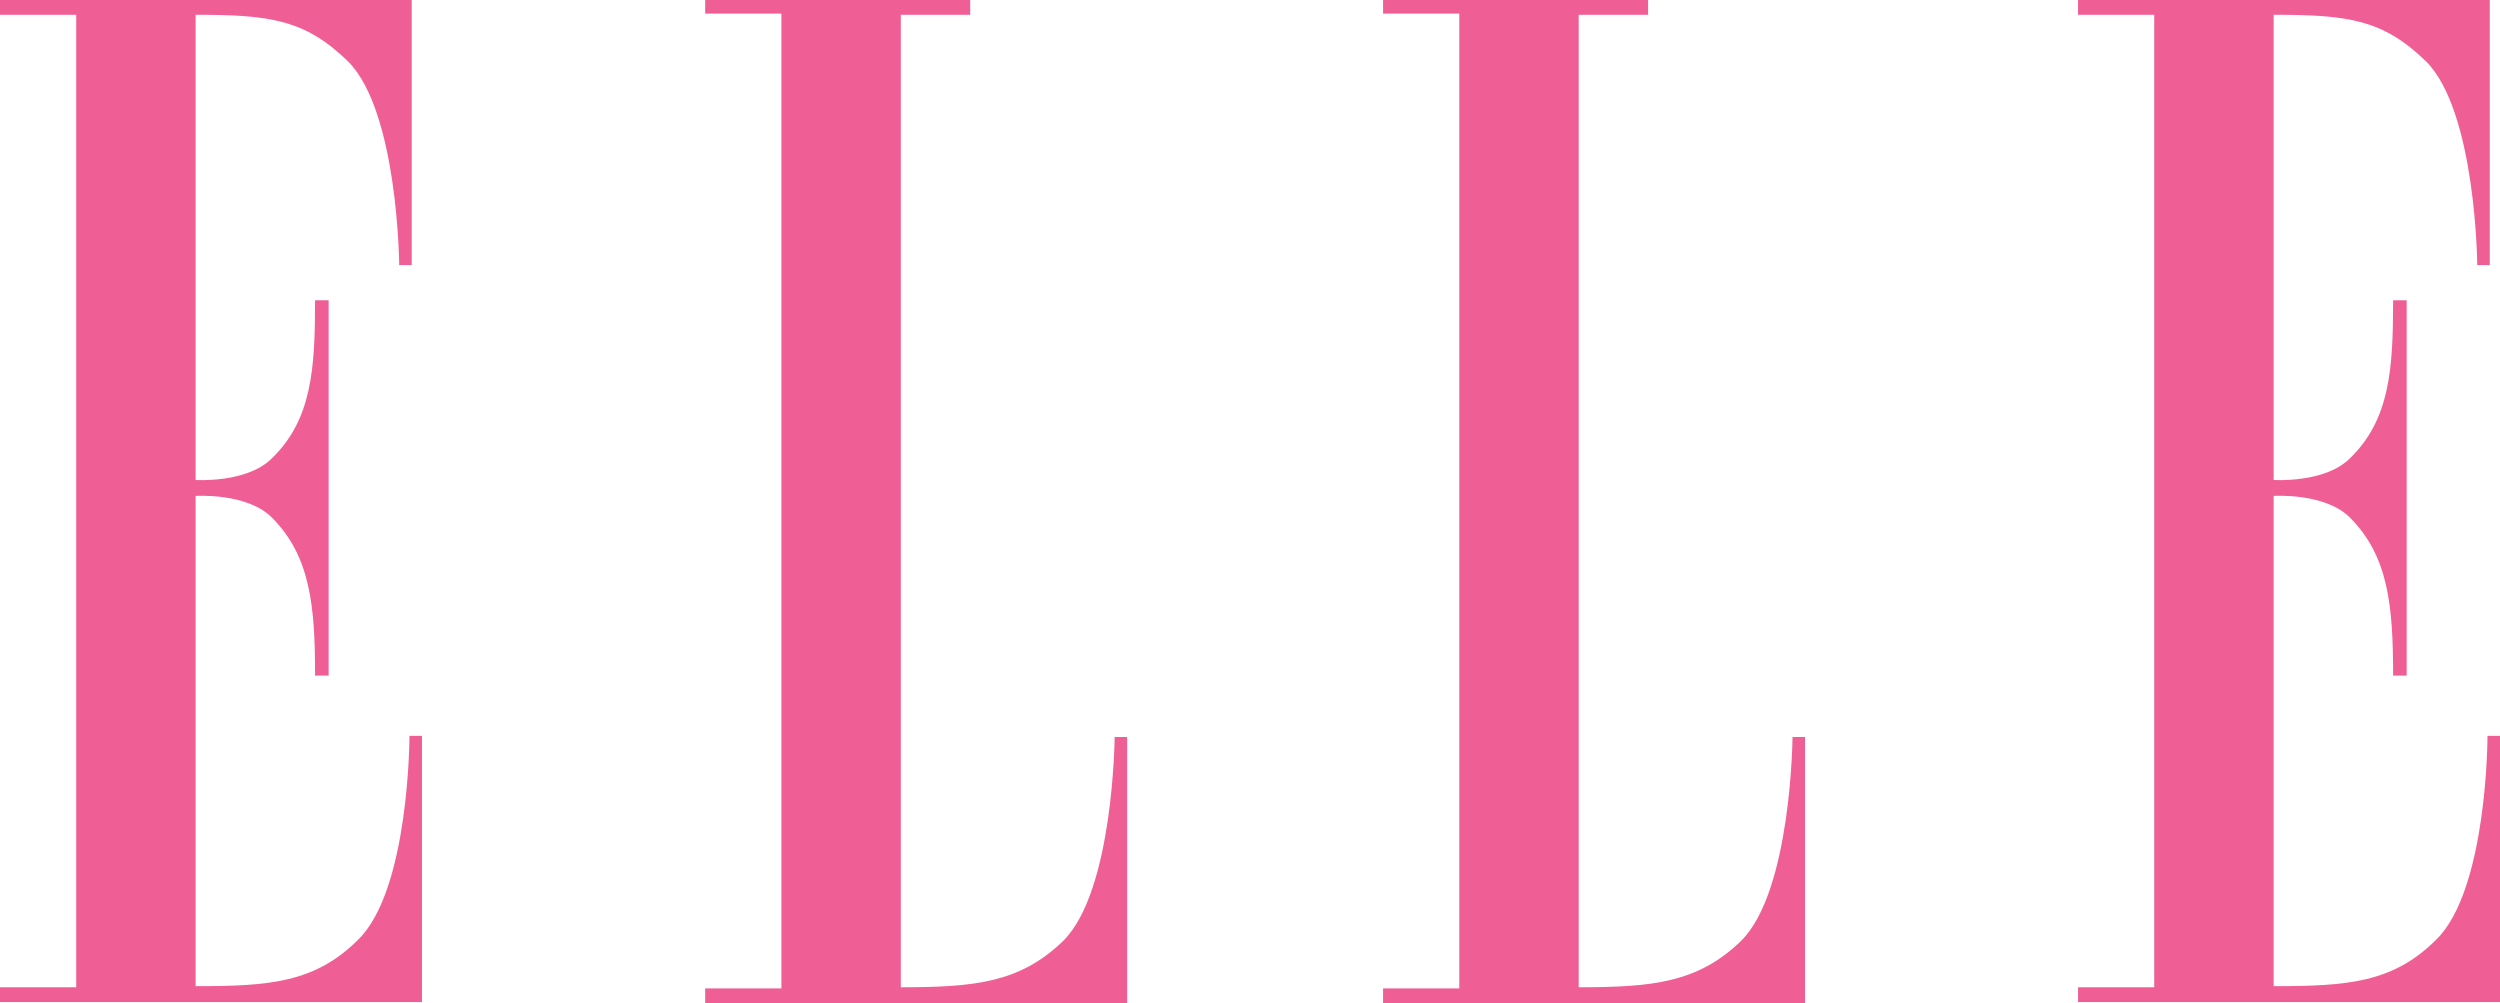
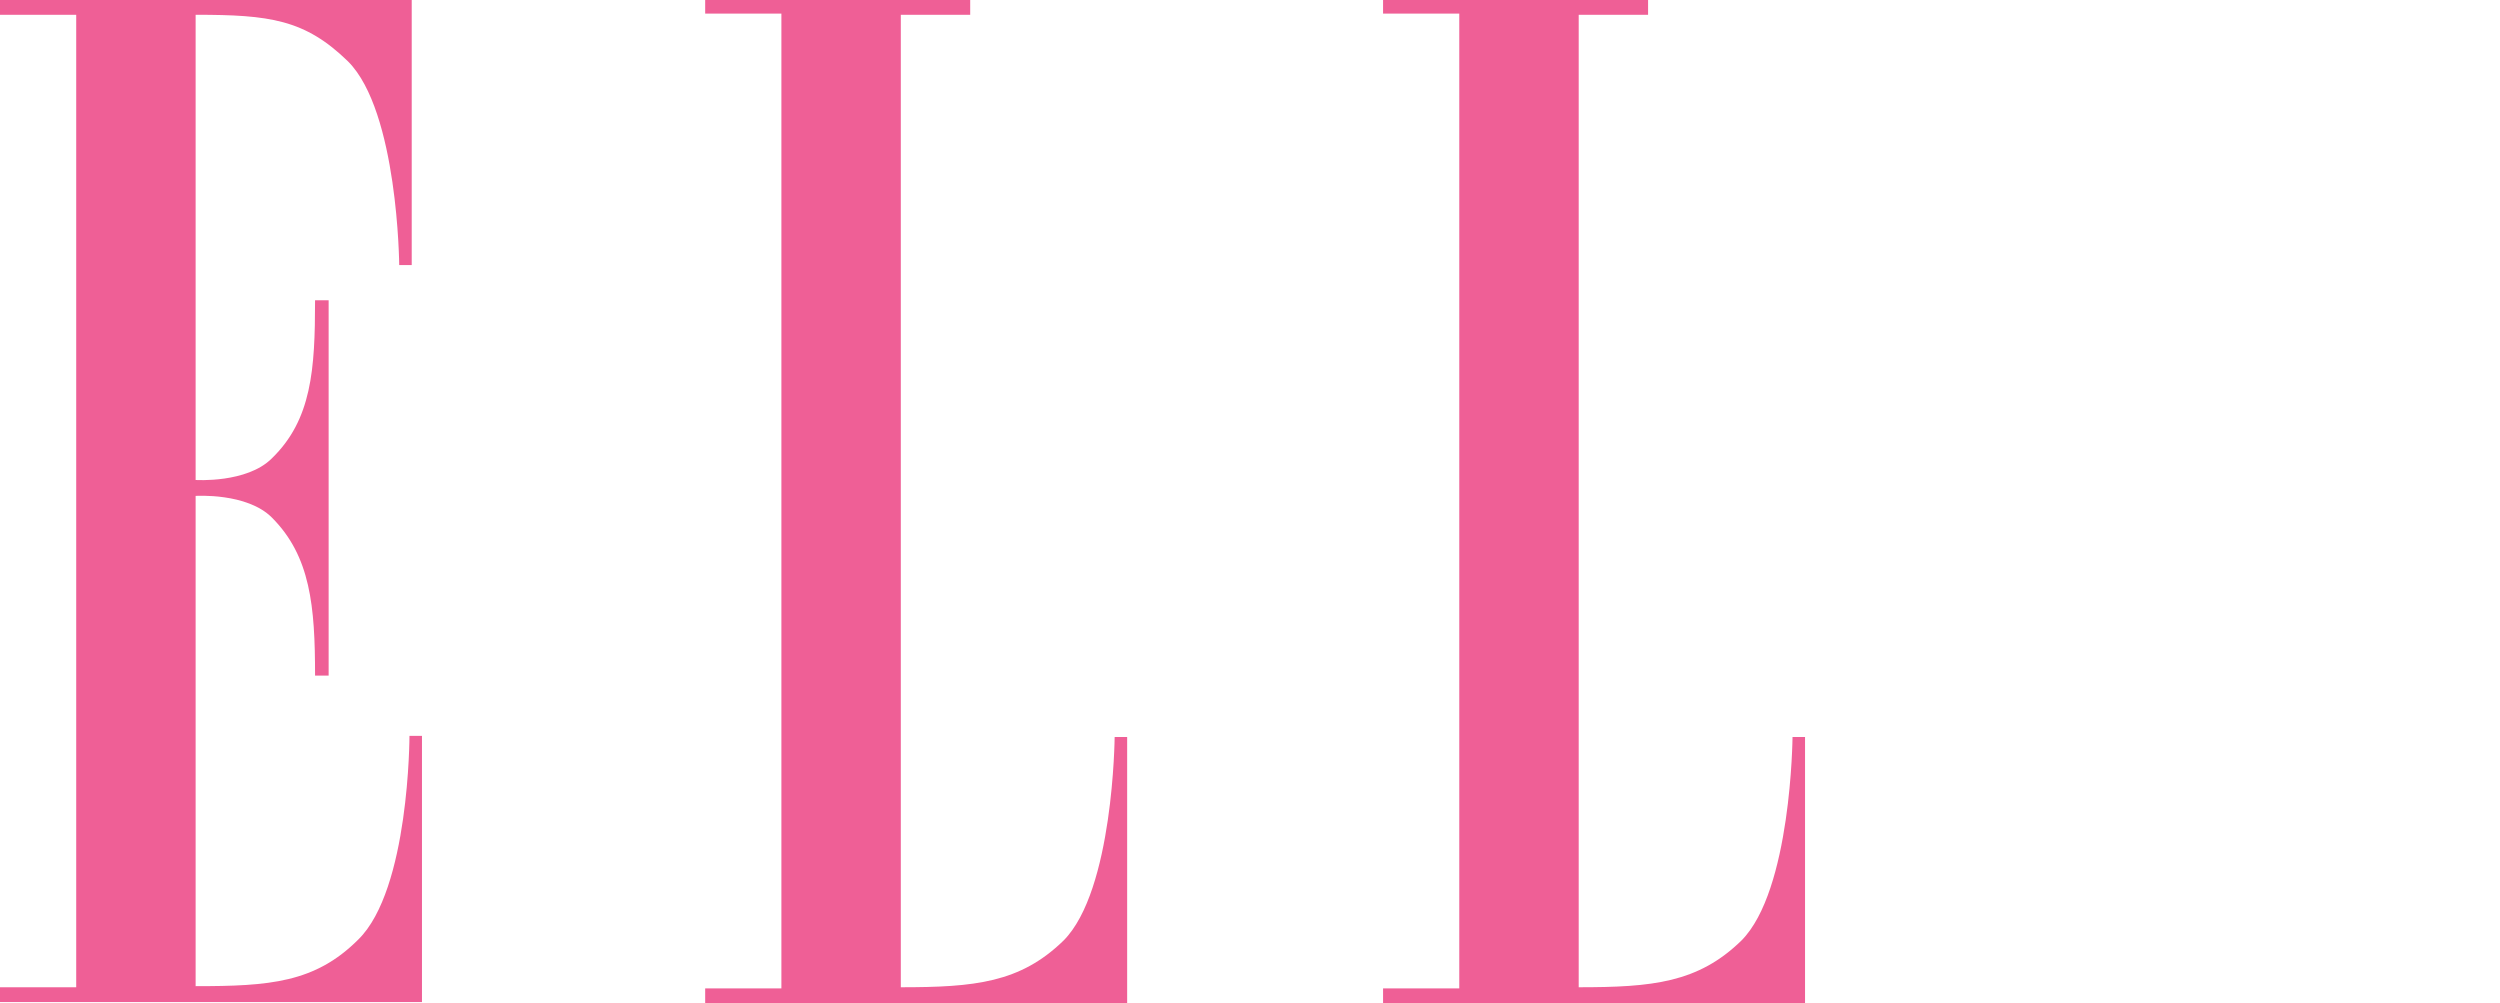
<svg xmlns="http://www.w3.org/2000/svg" id="elle_logo" data-name="elle logo" width="147.32" height="59.116" viewBox="0 0 147.32 59.116">
  <g id="logo">
    <g id="Group">
      <path id="Shape" d="M4.491,58.177H0v.871H24.866V43.365h-.737s0,9.048-3.016,12c-2.547,2.547-5.228,2.748-9.585,2.748V29.223s3.016-.2,4.491,1.273c2.279,2.279,2.547,5.228,2.547,9.316h.8V17.695h-.8c0,4.089-.2,7.038-2.547,9.316-1.475,1.475-4.491,1.273-4.491,1.273V.871c4.357,0,6.434.268,8.981,2.748,2.949,2.949,3.016,12,3.016,12h.737V0H0V.871H4.491V58.177Z" fill="#ef5f96" fill-rule="evenodd" />
      <path id="path14" d="M846.469.871V58.177c4.357,0,7.038-.268,9.585-2.748,2.949-2.949,3.016-12,3.016-12h.737V59.116H834.941v-.871h4.491V.8h-4.491V0h15.617V.871h-4.089Z" transform="translate(-793.386 0)" fill="#ef5f96" fill-rule="evenodd" />
      <path id="path16" d="M1649.09.871V58.177c4.357,0,7.038-.268,9.584-2.748,2.949-2.949,3.016-12,3.016-12h.737V59.116h-24.866v-.871h4.491V.8h-4.491V0h15.617V.871h-4.089Z" transform="translate(-1556.06 0)" fill="#ef5f96" fill-rule="evenodd" />
-       <path id="path18" d="M2464.873,58.178h-4.49v.871h24.866V43.365h-.737s0,9.048-3.016,12c-2.547,2.547-5.228,2.748-9.585,2.748V29.223s3.016-.2,4.491,1.273c2.279,2.279,2.547,5.228,2.547,9.316h.8V17.695h-.8c0,4.089-.2,7.038-2.547,9.316-1.475,1.475-4.491,1.273-4.491,1.273V.871c4.357,0,6.435.268,8.981,2.748,2.949,2.949,3.016,12,3.016,12h.737V0h-24.263V.871h4.49V58.178Z" transform="translate(-2337.928 0)" fill="#ef5f96" fill-rule="evenodd" />
    </g>
  </g>
</svg>